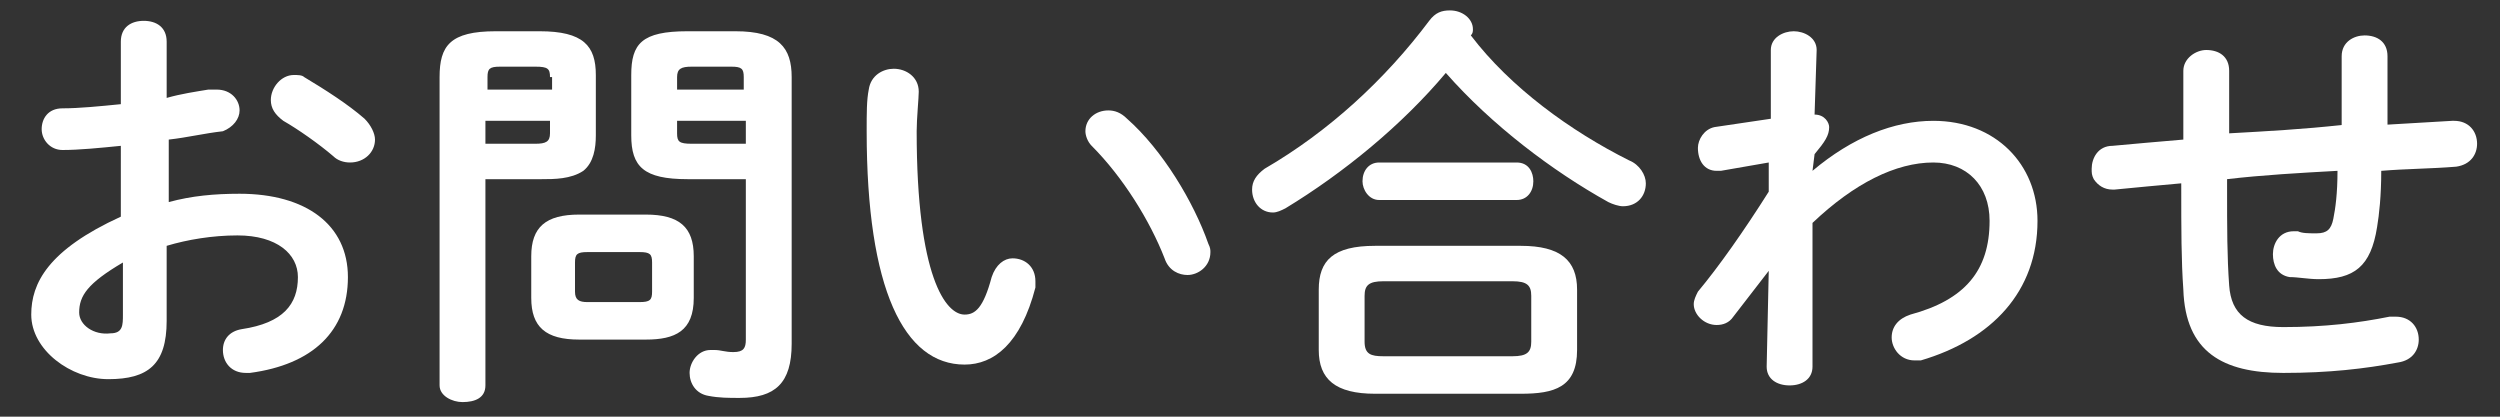
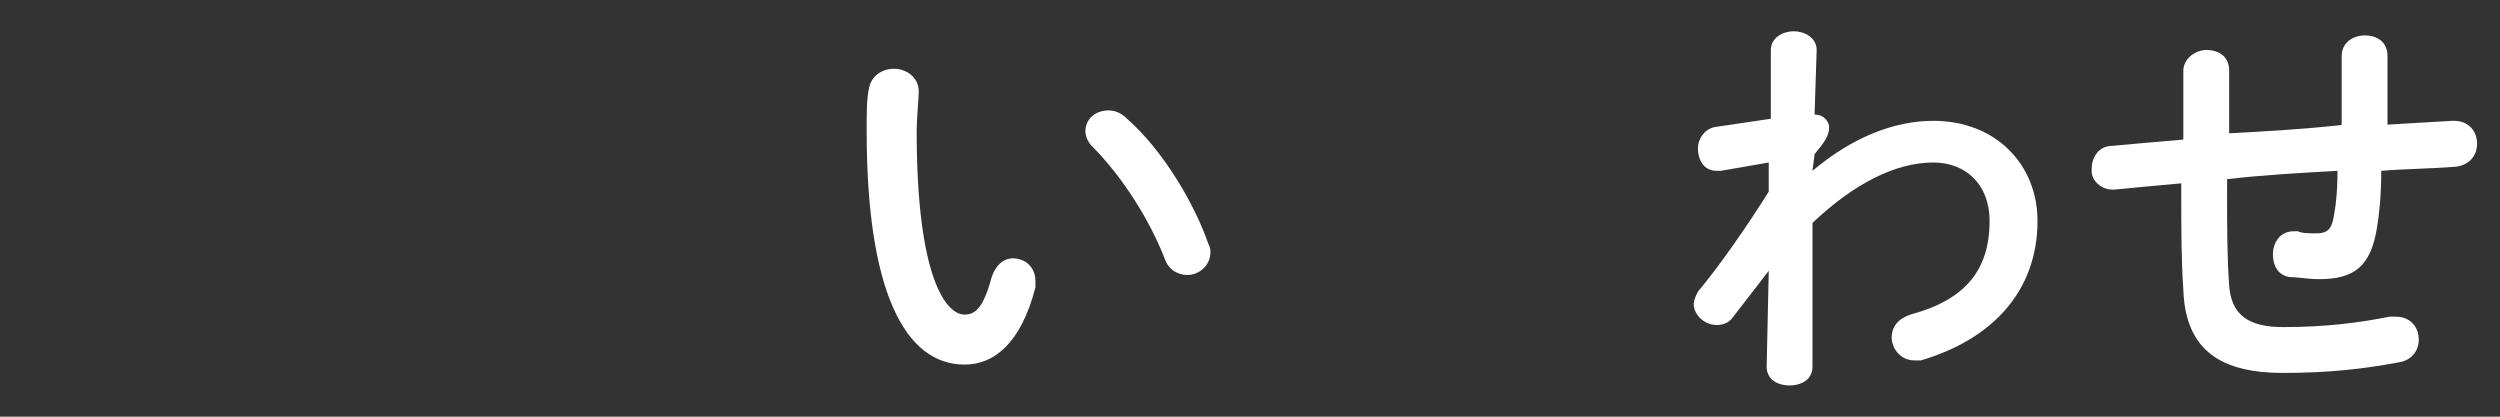
<svg xmlns="http://www.w3.org/2000/svg" version="1.1" id="レイヤー_1" x="0px" y="0px" viewBox="0 0 120 20" style="enable-background:new 0 0 120 20;" xml:space="preserve">
  <rect x="0" y="0" width="120" height="20" fill="#333333" stroke="none" />
  <style type="text/css">
	.st0{fill:#FFFFFF;}
</style>
  <g>
    <g>
-       <path class="st0" d="M8.1,9.7c1.1-0.3,2.2-0.4,3.4-0.4c3.2,0,5.2,1.5,5.2,4c0,2.6-1.7,4.2-4.7,4.6c-0.1,0-0.1,0-0.2,0    c-0.7,0-1.1-0.5-1.1-1.1c0-0.5,0.3-0.9,0.9-1c2-0.3,2.7-1.2,2.7-2.5c0-1.1-1-2-2.9-2c-1.2,0-2.4,0.2-3.4,0.5v3.6    c0,2.1-0.9,2.8-2.8,2.8c-1.8,0-3.7-1.4-3.7-3.1c0-1.5,0.8-3.1,4.3-4.7V7c-1,0.1-2,0.2-2.8,0.2c-0.6,0-1-0.5-1-1c0-0.5,0.3-1,1-1    c0.8,0,1.8-0.1,2.8-0.2v-3c0-0.7,0.5-1,1.1-1s1.1,0.3,1.1,1v2.7C8.7,4.5,9.4,4.4,10,4.3c0.1,0,0.2,0,0.4,0c0.7,0,1.1,0.5,1.1,1    c0,0.4-0.3,0.8-0.8,1C9.8,6.4,9,6.6,8.1,6.7V9.7z M5.9,12.6c-1.7,1-2.1,1.6-2.1,2.4c0,0.6,0.7,1.1,1.5,1c0.6,0,0.6-0.4,0.6-0.9    V12.6z M17.5,5.7C17.8,6,18,6.4,18,6.7c0,0.6-0.5,1.1-1.2,1.1c-0.3,0-0.6-0.1-0.8-0.3c-0.7-0.6-1.7-1.3-2.4-1.7    C13.2,5.5,13,5.2,13,4.8c0-0.6,0.5-1.2,1.1-1.2c0.2,0,0.4,0,0.5,0.1C15.6,4.3,16.7,5,17.5,5.7z" />
-       <path class="st0" d="M23.3,8.6v9.9c0,0.6-0.5,0.8-1.1,0.8c-0.5,0-1.1-0.3-1.1-0.8V3.7c0-1.5,0.5-2.2,2.7-2.2h2.1    c2.1,0,2.7,0.7,2.7,2.1v2.9c0,0.6-0.1,1.3-0.6,1.7c-0.6,0.4-1.4,0.4-2,0.4H23.3z M26.4,3.7c0-0.4-0.1-0.5-0.7-0.5H24    c-0.5,0-0.6,0.1-0.6,0.5v0.6h3.1V3.7z M25.7,6.9c0.5,0,0.7-0.1,0.7-0.5V5.8h-3.1v1.1H25.7z M27.8,16.3c-1.6,0-2.3-0.6-2.3-2v-2    c0-1.4,0.7-2,2.3-2h3.2c1.6,0,2.3,0.6,2.3,2v2c0,1.6-0.9,2-2.3,2H27.8z M30.7,14.5c0.5,0,0.6-0.1,0.6-0.5v-1.4    c0-0.4-0.1-0.5-0.6-0.5h-2.5c-0.5,0-0.6,0.1-0.6,0.5V14c0,0.4,0.2,0.5,0.6,0.5H30.7z M33,8.6c-2.1,0-2.7-0.6-2.7-2.1V3.6    c0-1.5,0.5-2.1,2.7-2.1h2.3c2.1,0,2.7,0.8,2.7,2.2v12.8c0,1.9-0.8,2.6-2.5,2.6c-0.5,0-1,0-1.5-0.1c-0.6-0.1-0.9-0.6-0.9-1.1    c0-0.5,0.4-1.1,1-1.1c0.1,0,0.1,0,0.2,0c0.3,0,0.5,0.1,0.9,0.1c0.5,0,0.6-0.2,0.6-0.6V8.6H33z M35.7,3.7c0-0.4-0.1-0.5-0.6-0.5    h-1.9c-0.5,0-0.7,0.1-0.7,0.5v0.6h3.2V3.7z M35.7,5.8h-3.2v0.6c0,0.4,0.1,0.5,0.7,0.5h2.6V5.8z" />
      <path class="st0" d="M42.9,3.3c0.6,0,1.2,0.4,1.2,1.1c0,0.3-0.1,1.3-0.1,1.9c0,7,1.4,8.8,2.3,8.8c0.5,0,0.9-0.3,1.3-1.8    c0.2-0.6,0.6-0.9,1-0.9c0.6,0,1.1,0.4,1.1,1.1c0,0.1,0,0.2,0,0.3c-0.7,2.7-2,3.7-3.4,3.7c-2.9,0-4.7-3.6-4.7-11.2    c0-0.9,0-1.5,0.1-2C41.8,3.6,42.4,3.3,42.9,3.3z M58,11.7c0.1,0.2,0.1,0.3,0.1,0.4c0,0.7-0.6,1.1-1.1,1.1c-0.4,0-0.9-0.2-1.1-0.8    c-0.7-1.8-2-3.9-3.5-5.4c-0.2-0.2-0.3-0.5-0.3-0.7c0-0.6,0.5-1,1.1-1c0.3,0,0.6,0.1,0.9,0.4C55.8,7.2,57.3,9.7,58,11.7z" />
-       <path class="st0" d="M78.2,7.7C78.7,7.9,79,8.4,79,8.8c0,0.6-0.4,1.1-1.1,1.1c-0.2,0-0.5-0.1-0.7-0.2c-2.7-1.5-5.6-3.7-7.8-6.2    C67.3,6,64.5,8.3,61.7,10c-0.2,0.1-0.4,0.2-0.6,0.2c-0.6,0-1-0.5-1-1.1c0-0.4,0.2-0.7,0.6-1c3.1-1.8,5.8-4.3,7.9-7.1    c0.3-0.4,0.6-0.5,1-0.5c0.6,0,1.1,0.4,1.1,0.9c0,0.1,0,0.2-0.1,0.3C72.5,4.2,75.4,6.3,78.2,7.7z M66,18.9c-1.9,0-2.7-0.7-2.7-2.1    v-2.9c0-1.4,0.7-2.1,2.7-2.1h7c1.9,0,2.7,0.7,2.7,2.1v2.9c0,1.8-1.1,2.1-2.7,2.1H66z M66.2,9.6c-0.5,0-0.8-0.5-0.8-0.9    c0-0.5,0.3-0.9,0.8-0.9h6.6c0.6,0,0.8,0.5,0.8,0.9c0,0.5-0.3,0.9-0.8,0.9H66.2z M72.6,17.1c0.7,0,0.9-0.2,0.9-0.7v-2.2    c0-0.5-0.2-0.7-0.9-0.7h-6.2c-0.7,0-0.9,0.2-0.9,0.7v2.2c0,0.6,0.3,0.7,0.9,0.7H72.6z" />
      <path class="st0" d="M87,8.2c1.9-1.6,3.9-2.4,5.8-2.4c3,0,5,2.1,5,4.8c0,3.4-2.2,5.7-5.6,6.7c-0.1,0-0.2,0-0.3,0    c-0.7,0-1.1-0.6-1.1-1.1c0-0.5,0.3-0.9,0.9-1.1c2.6-0.7,3.8-2.1,3.8-4.5c0-1.7-1.1-2.8-2.7-2.8c-1.8,0-3.8,1-5.8,2.9l0,6.9    c0,0.6-0.5,0.9-1.1,0.9s-1.1-0.3-1.1-0.9l0.1-4.6l-1.7,2.2c-0.2,0.3-0.5,0.4-0.8,0.4c-0.6,0-1.1-0.5-1.1-1c0-0.2,0.1-0.4,0.2-0.6    c1-1.2,2.2-2.9,3.4-4.8l0-1.4l-2.3,0.4c-0.1,0-0.1,0-0.2,0c-0.6,0-0.9-0.5-0.9-1.1c0-0.4,0.3-0.9,0.8-1l2.7-0.4l0-3.3    c0-0.6,0.6-0.9,1.1-0.9c0.5,0,1.1,0.3,1.1,0.9l-0.1,3.1c0.5,0,0.7,0.4,0.7,0.6c0,0.4-0.2,0.7-0.7,1.3L87,8.2z" />
      <path class="st0" d="M114.3,6l3.4-0.2h0.1c0.7,0,1.1,0.5,1.1,1.1c0,0.5-0.3,1-1,1.1c-1.2,0.1-2.4,0.1-3.6,0.2    c0,1.2-0.1,2.1-0.2,2.7c-0.3,1.9-1.1,2.5-2.8,2.5c-0.5,0-1-0.1-1.4-0.1c-0.6-0.1-0.8-0.6-0.8-1.1c0-0.5,0.3-1.1,1-1.1    c0.1,0,0.1,0,0.2,0c0.2,0.1,0.5,0.1,0.9,0.1c0.5,0,0.7-0.2,0.8-0.7c0.1-0.5,0.2-1.2,0.2-2.3c-1.8,0.1-3.6,0.2-5.3,0.4V9    c0,2,0,3.3,0.1,4.7c0.1,1.4,0.9,2,2.6,2c2,0,3.6-0.2,5.1-0.5c0.1,0,0.2,0,0.3,0c0.7,0,1.1,0.5,1.1,1.1c0,0.5-0.3,1-1,1.1    c-1.6,0.3-3.3,0.5-5.5,0.5c-2.9,0-4.7-1-4.8-4c-0.1-1.4-0.1-2.9-0.1-4.9V8.8c-1.1,0.1-2.2,0.2-3.2,0.3h-0.1    c-0.4,0-0.7-0.2-0.9-0.5c-0.1-0.2-0.1-0.3-0.1-0.5c0-0.5,0.3-1.1,1-1.1c1.1-0.1,2.2-0.2,3.4-0.3V3.4c0-0.6,0.6-1,1.1-1    c0.6,0,1.1,0.3,1.1,1v3c1.8-0.1,3.6-0.2,5.4-0.4V2.7c0-0.7,0.6-1,1.1-1c0.6,0,1.1,0.3,1.1,1V6z" />
    </g>
  </g>
</svg>